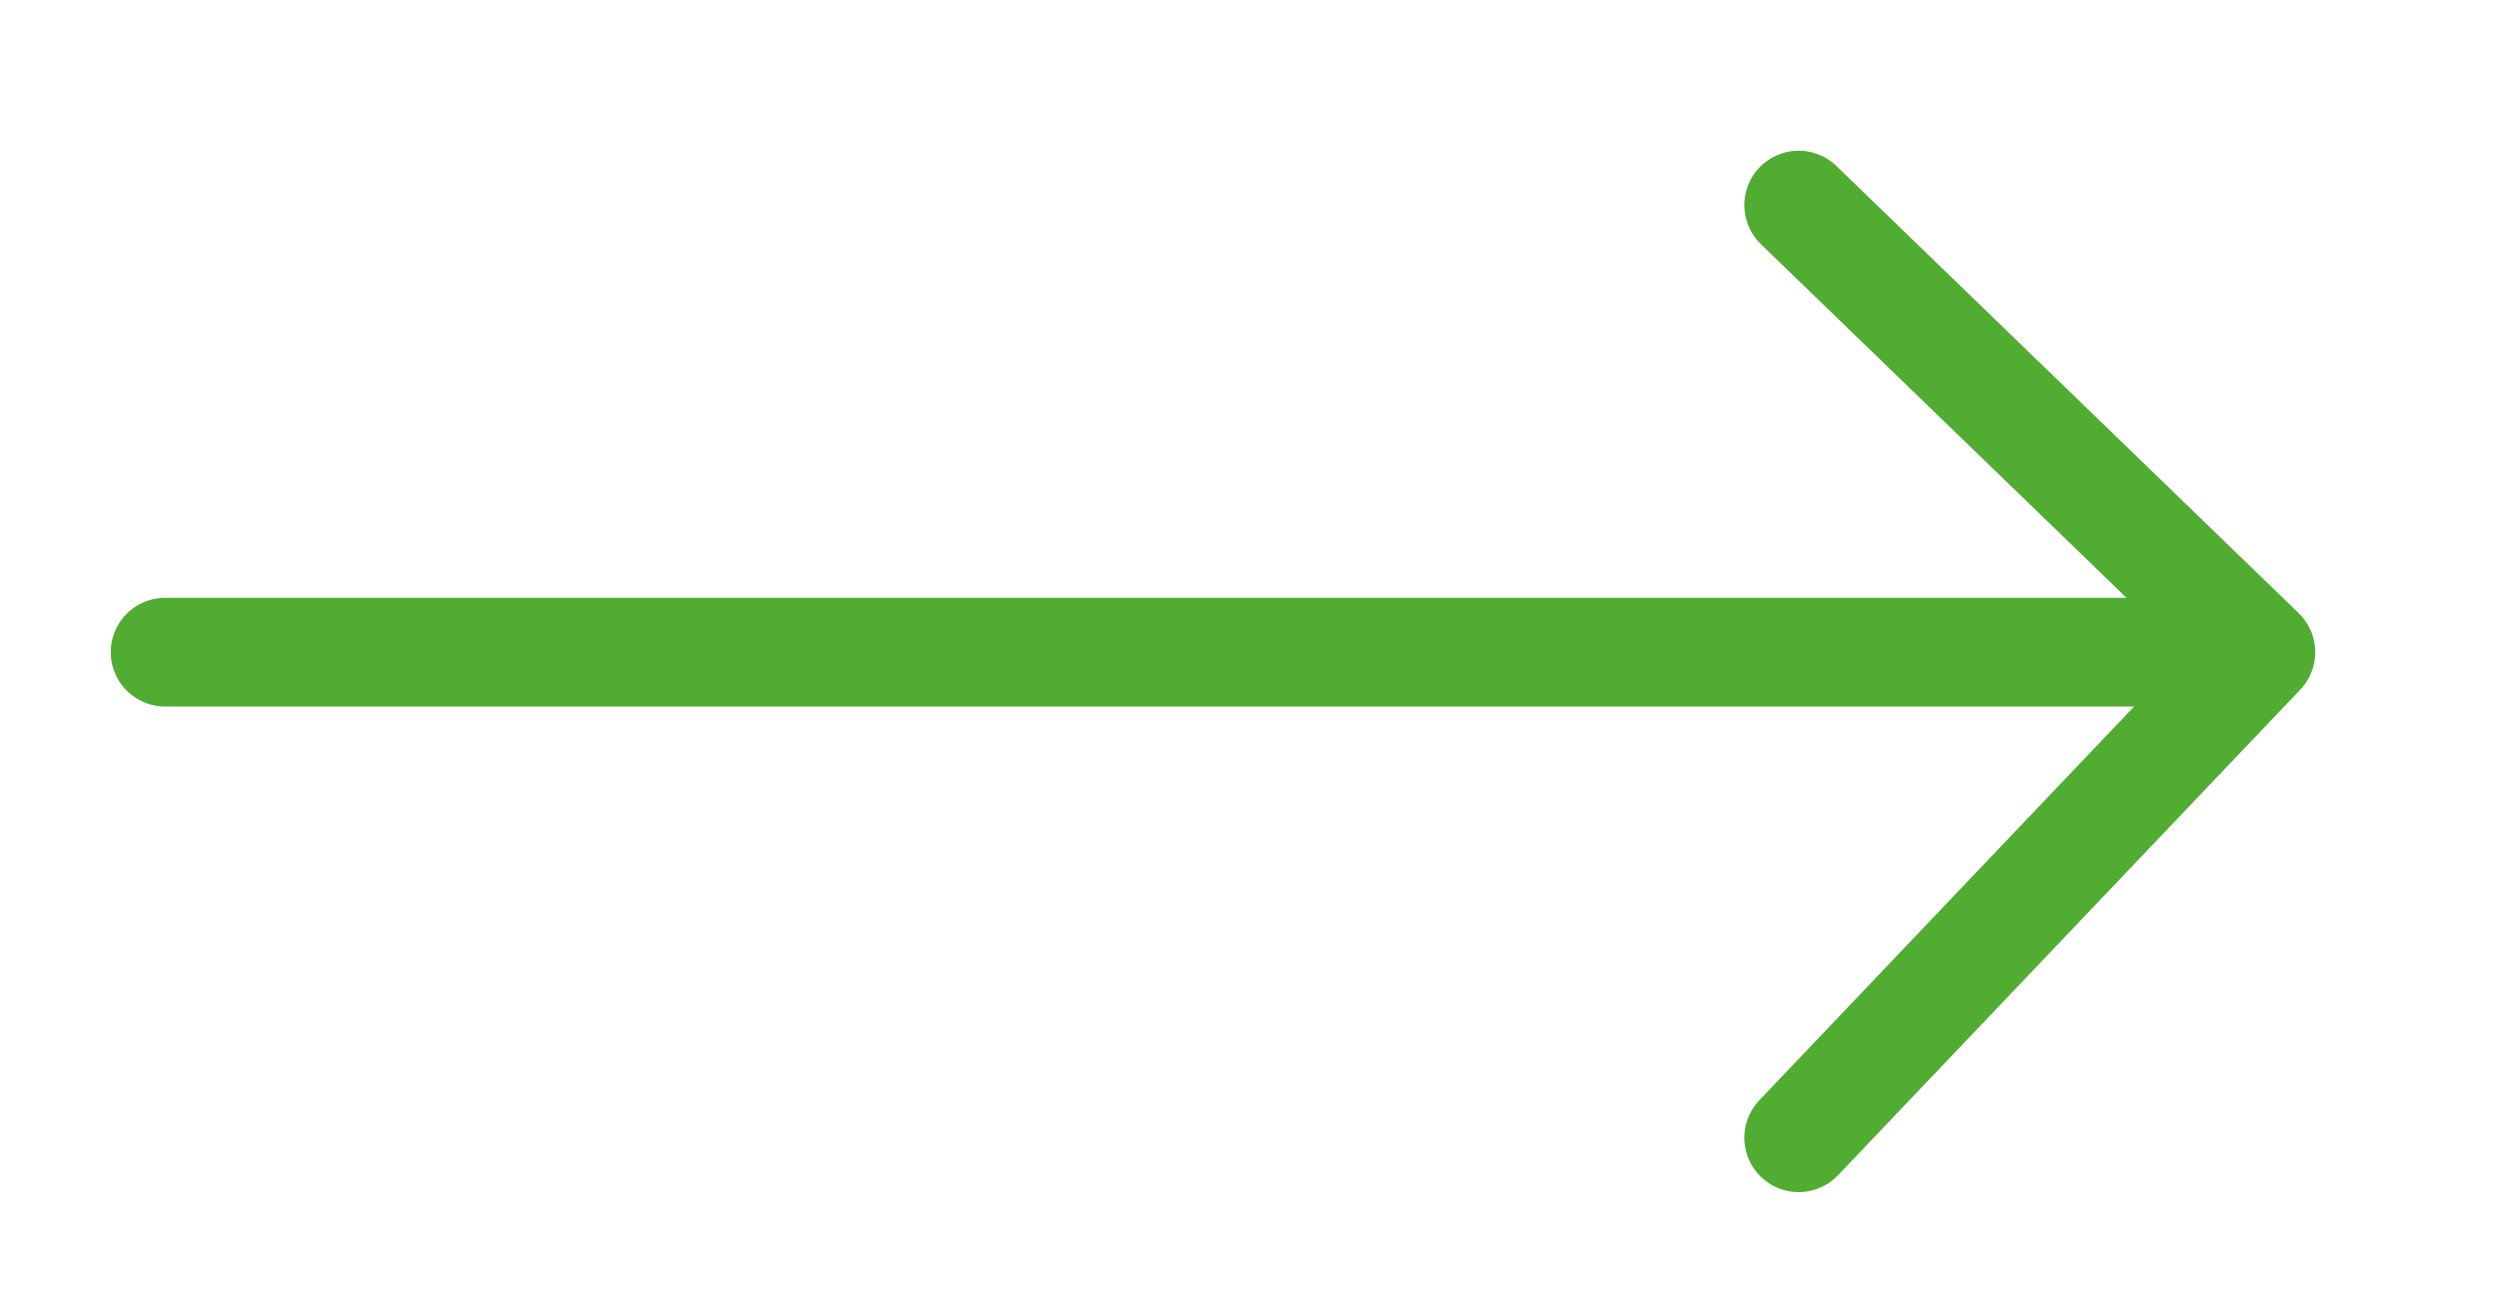
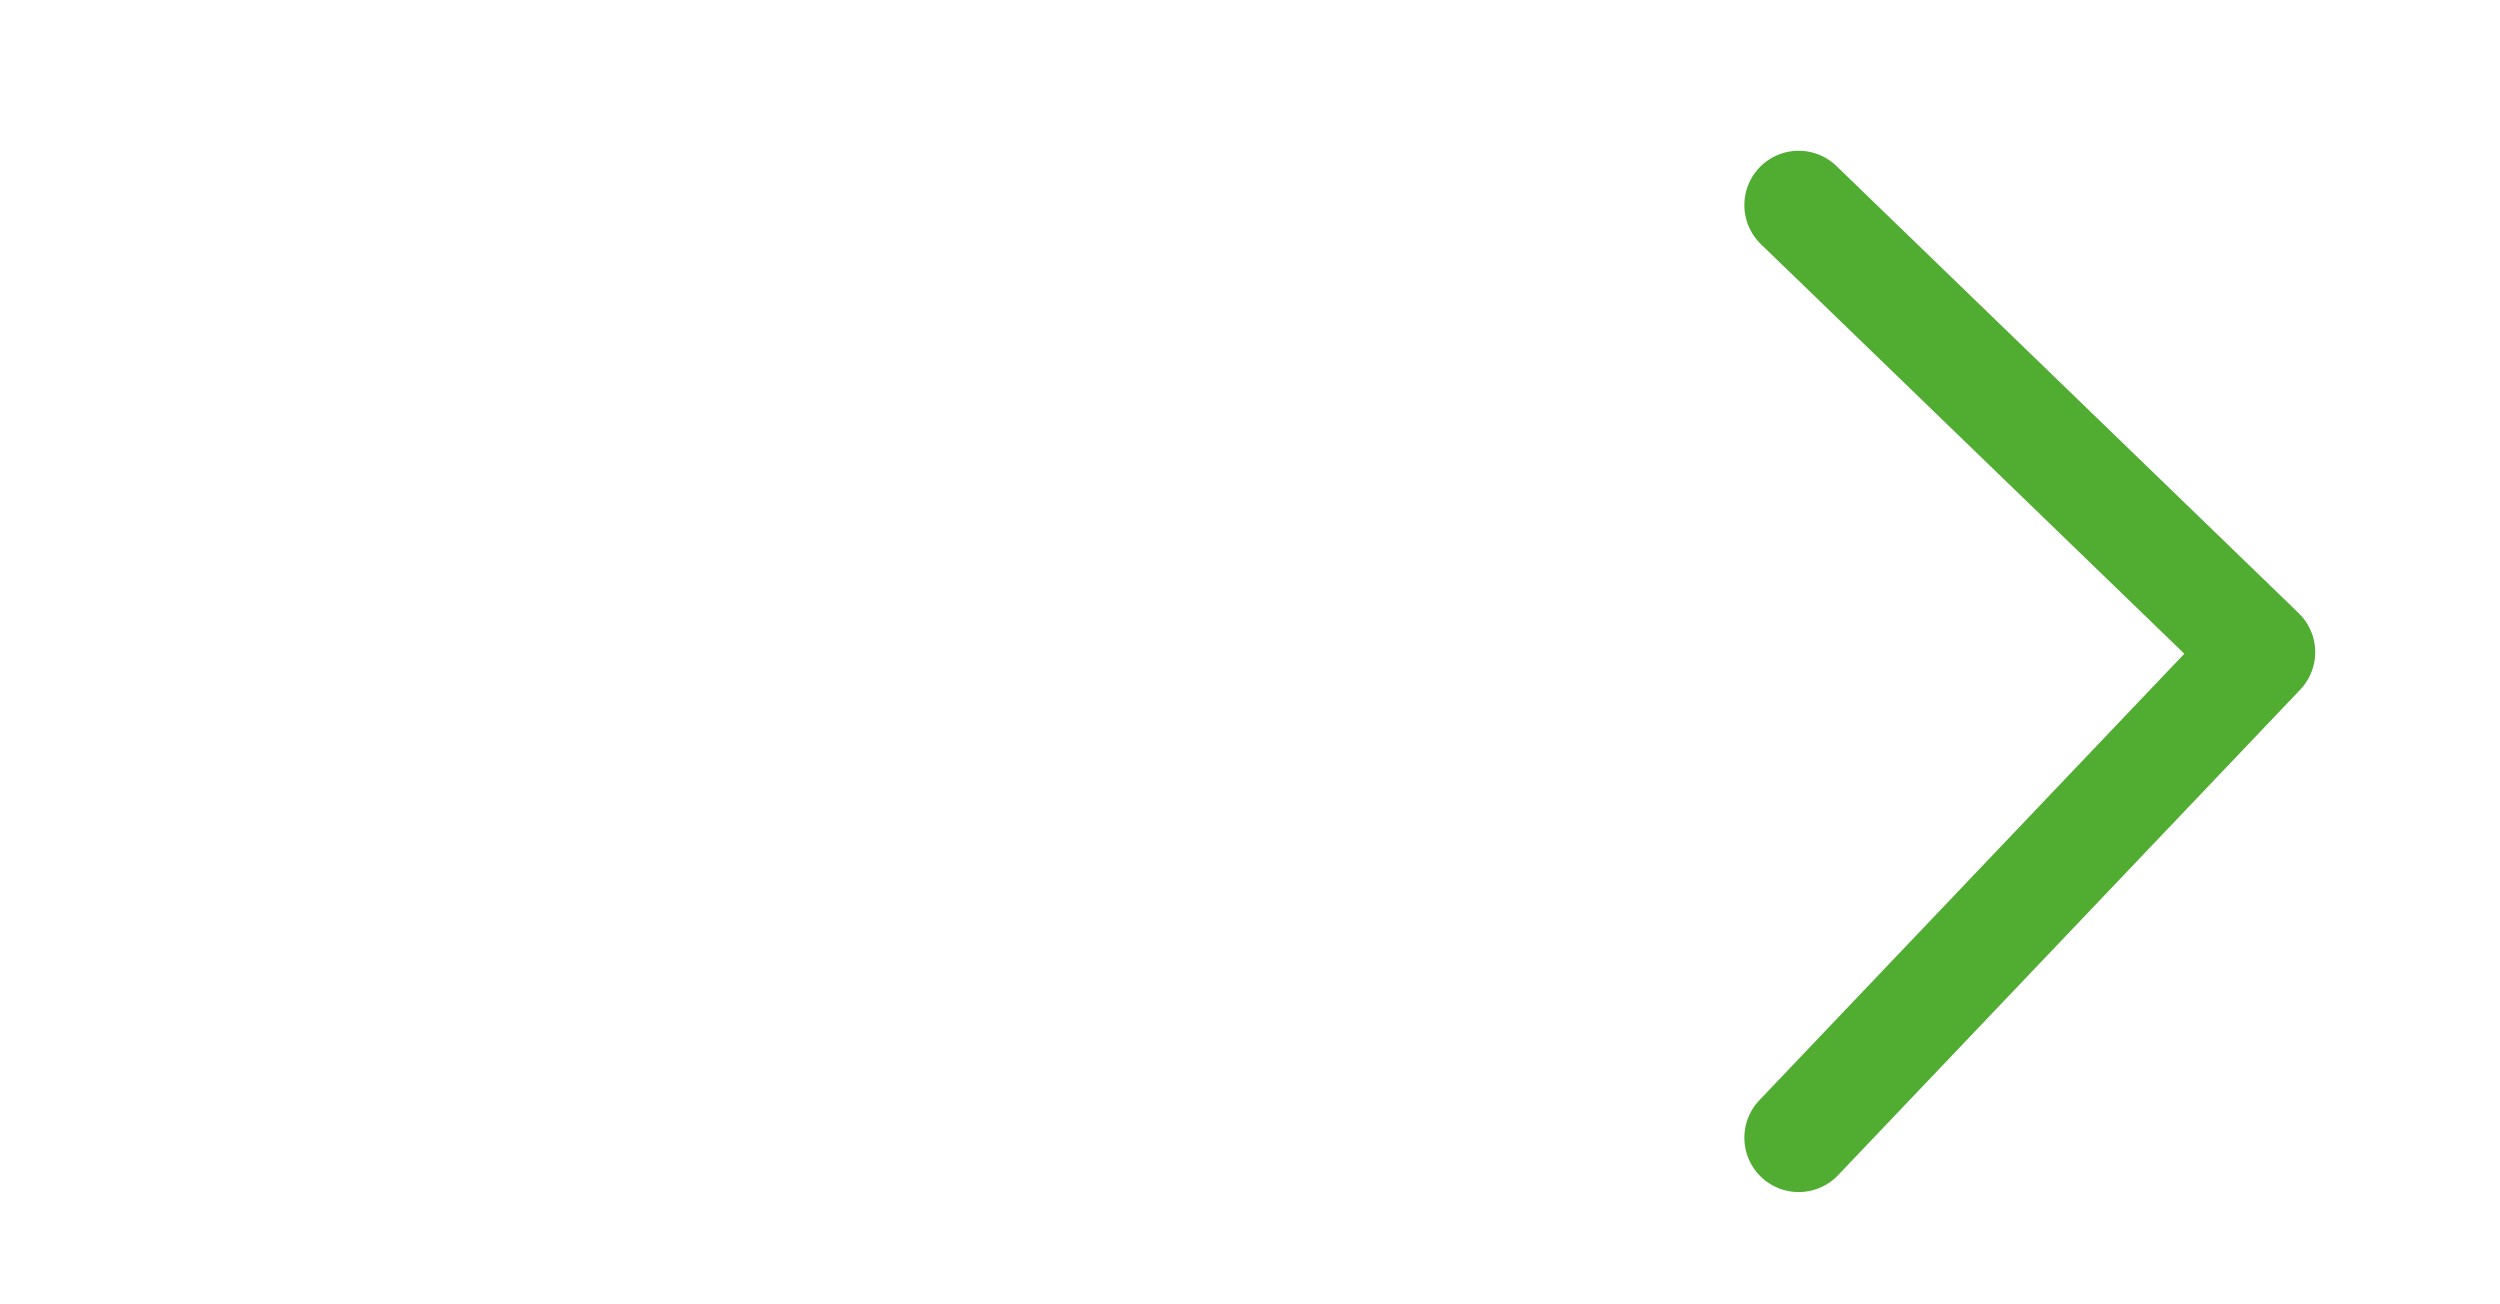
<svg xmlns="http://www.w3.org/2000/svg" width="23" height="12" viewBox="0 0 23 12">
  <g stroke="#50AD32" fill="none" fill-rule="evenodd" stroke-linecap="round">
-     <path d="M1.519 6h18.669" />
    <path stroke-linejoin="round" d="M16.548 1.887 20.8 6l-4.252 4.467" />
  </g>
</svg>